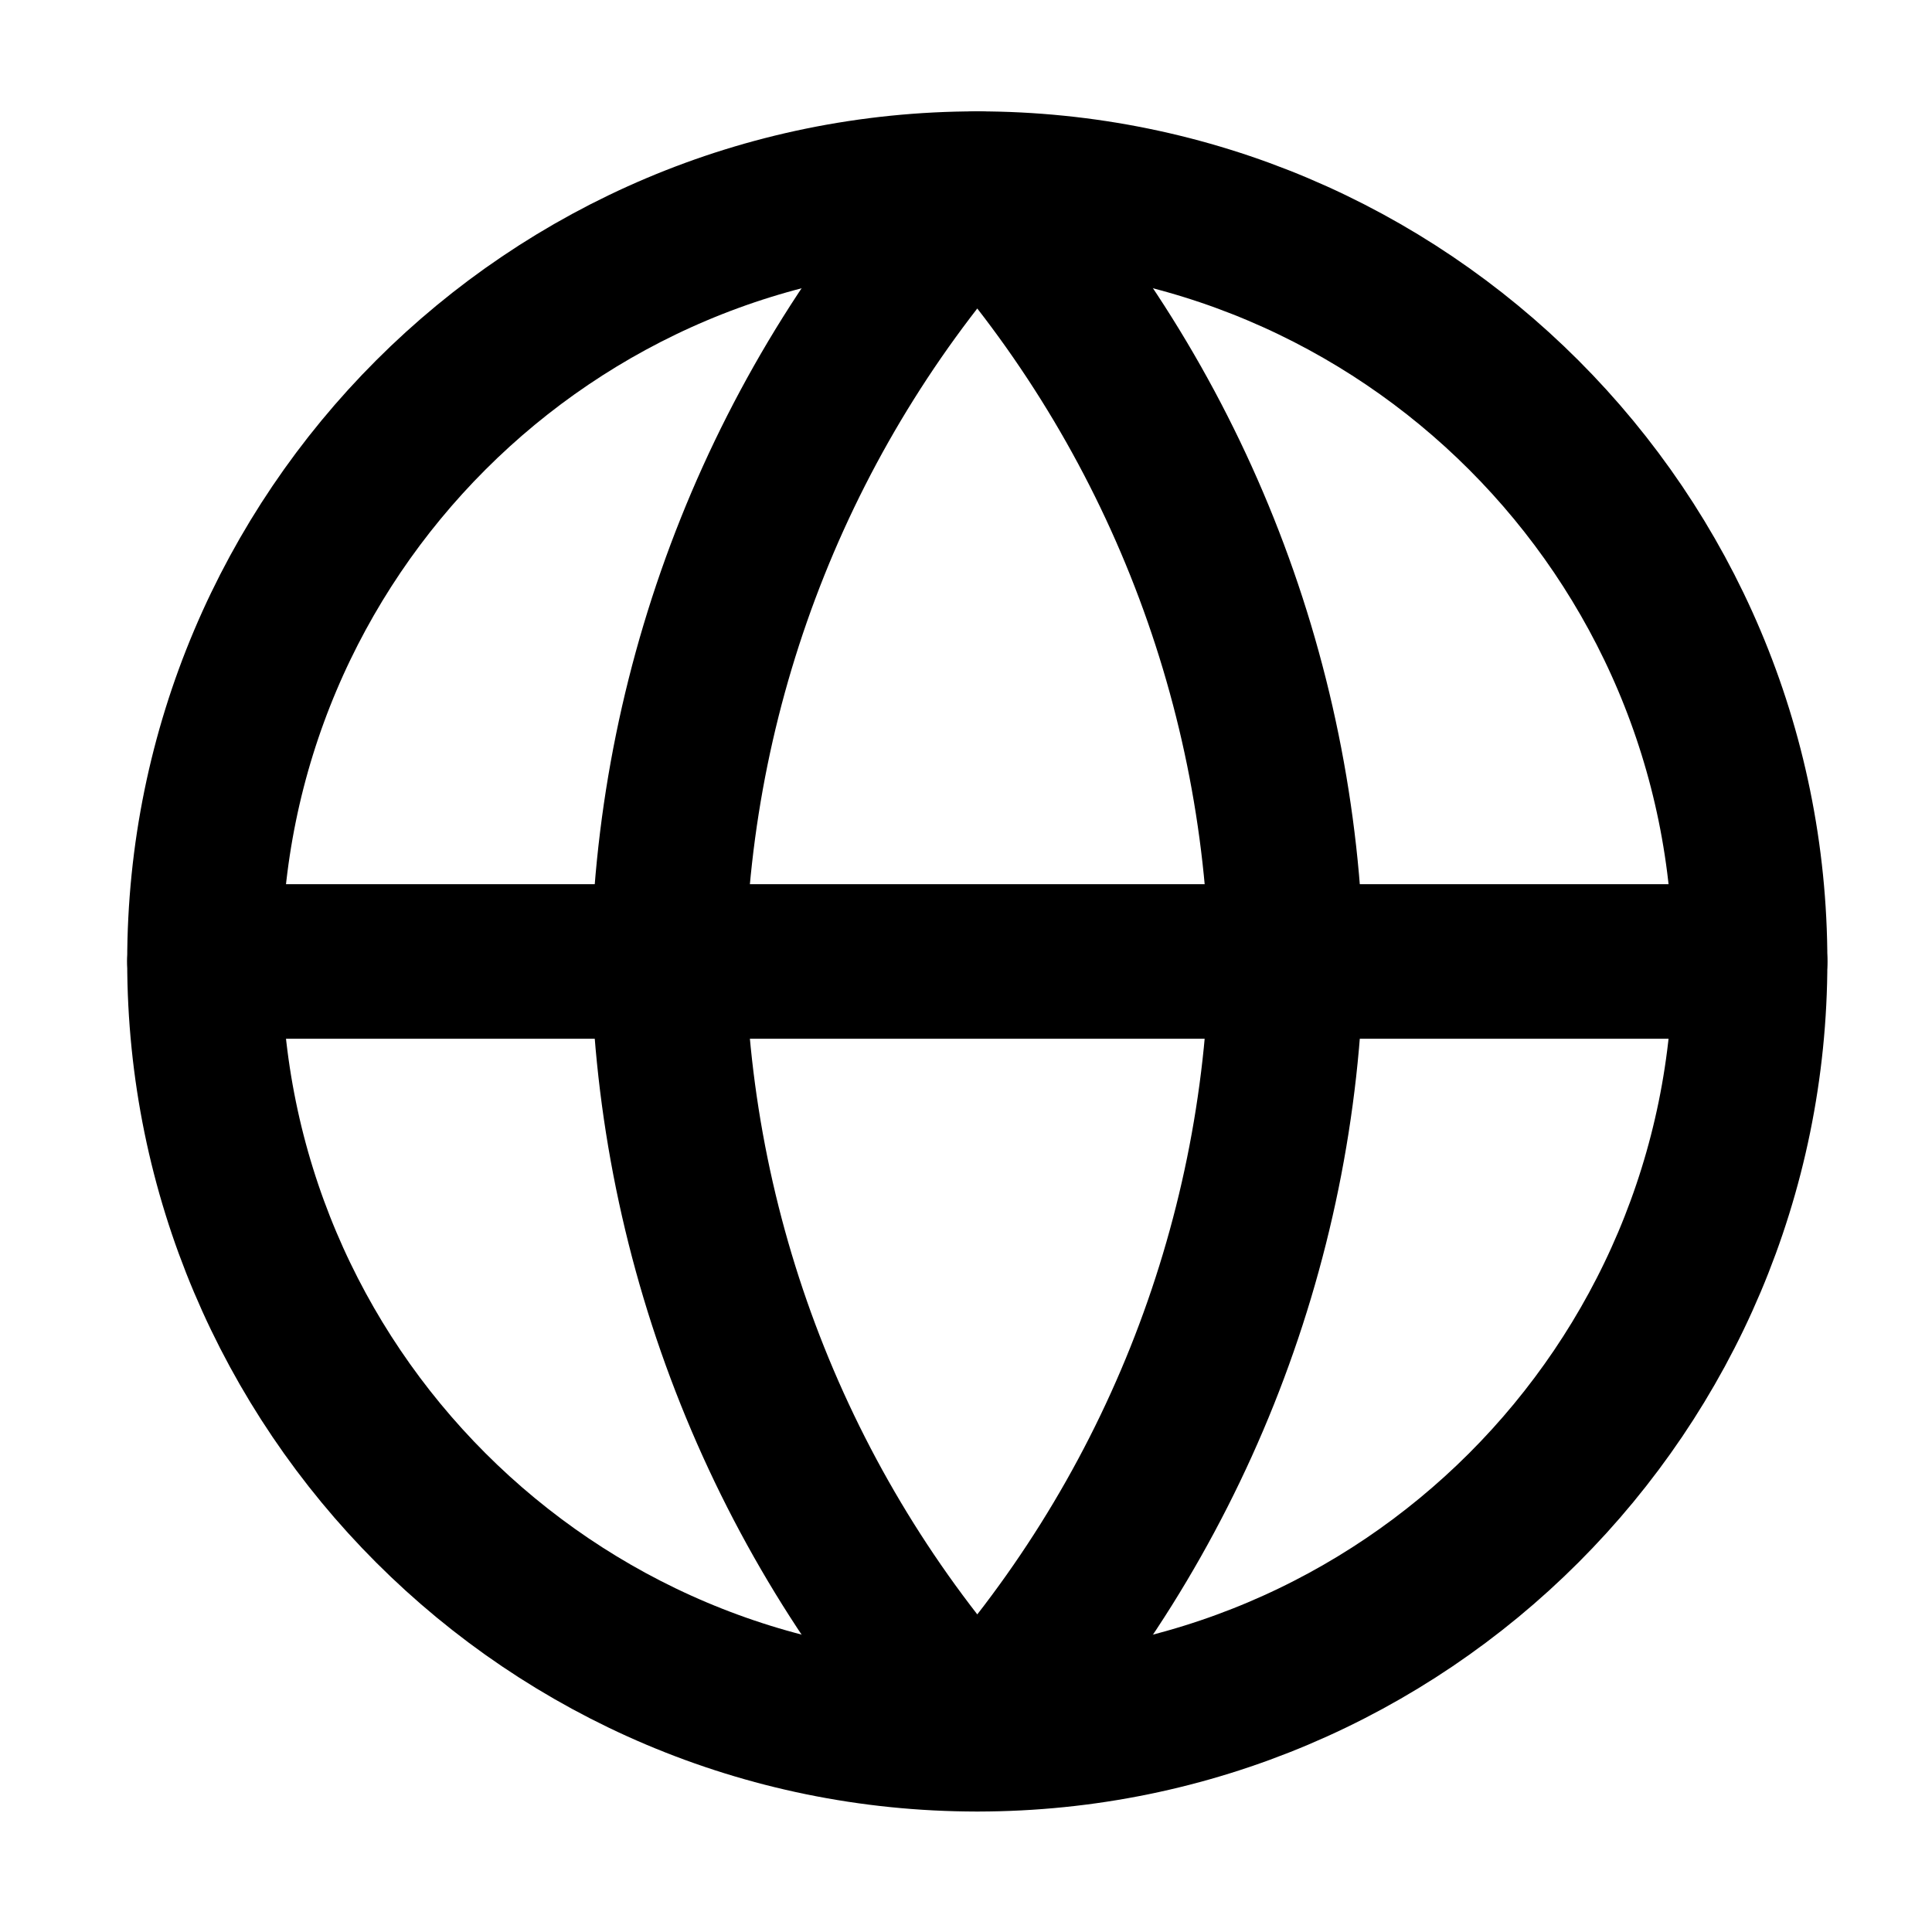
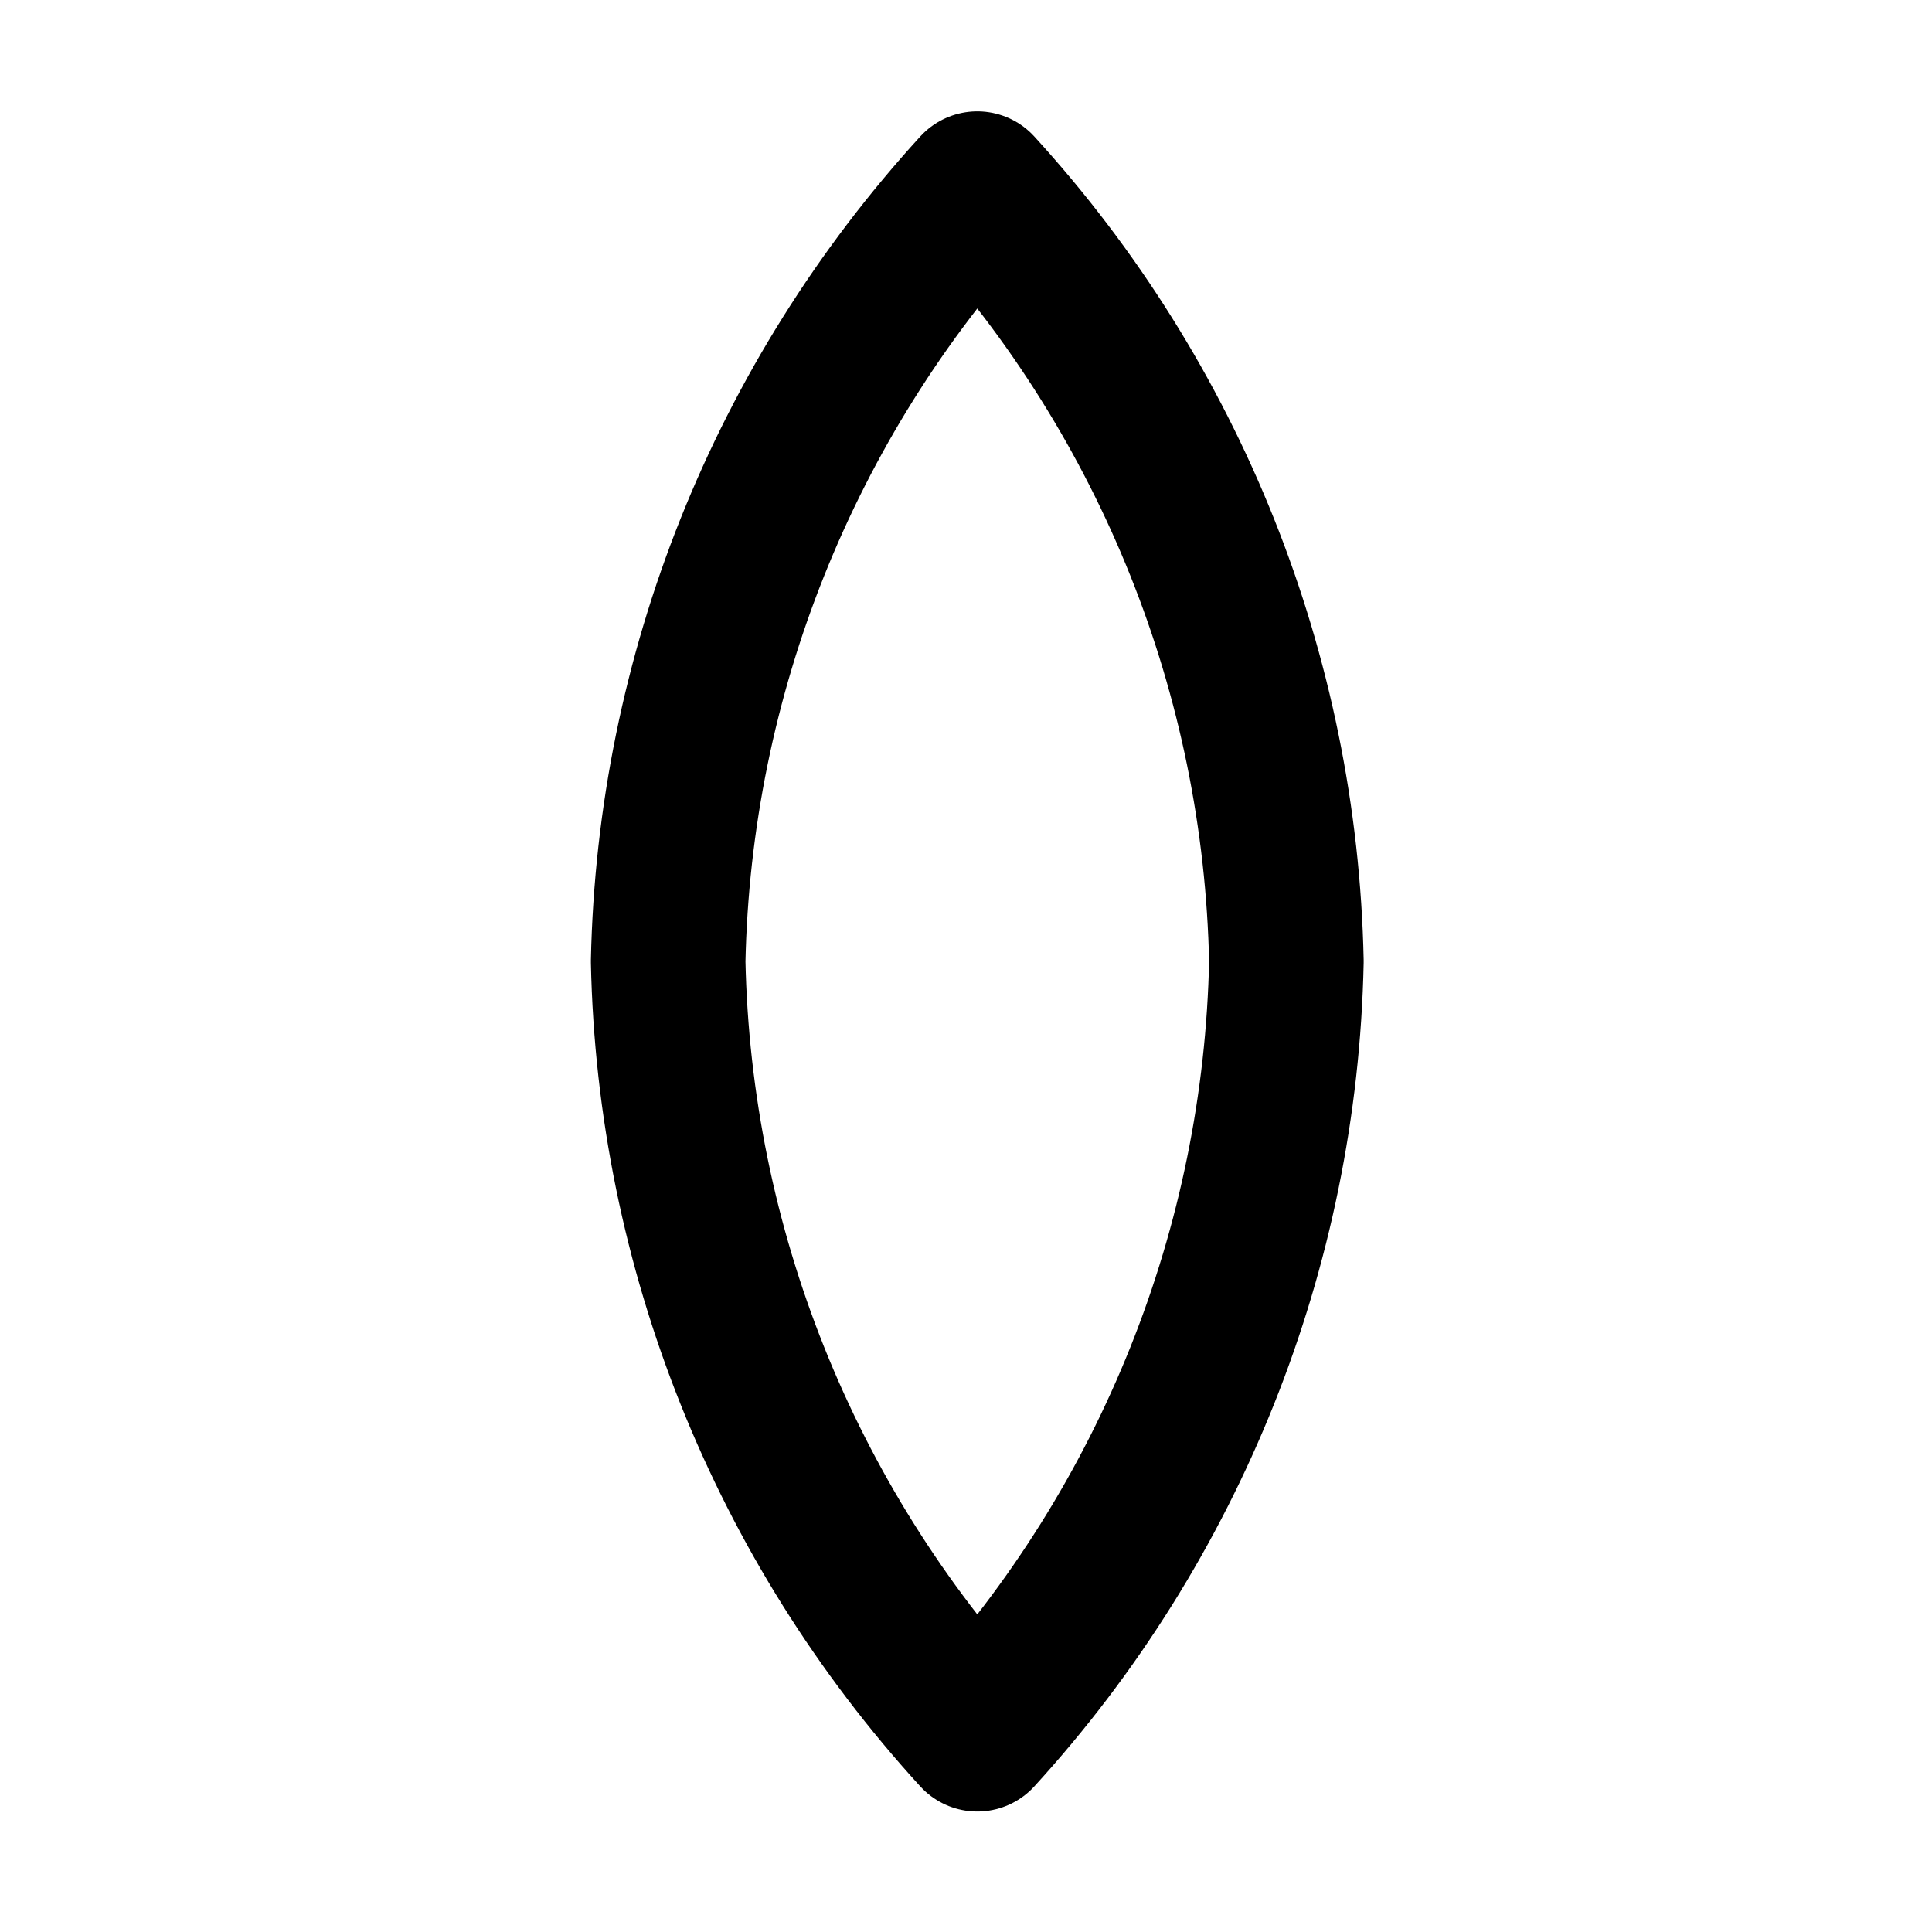
<svg xmlns="http://www.w3.org/2000/svg" width="25" height="25" viewBox="0 0 25 25" fill="none">
-   <path d="M12.646 22.441C18.169 22.441 22.646 17.964 22.646 12.441C22.646 6.918 18.169 2.441 12.646 2.441C7.123 2.441 2.646 6.918 2.646 12.441C2.646 17.964 7.123 22.441 12.646 22.441Z" stroke="black" stroke-width="2" stroke-linecap="round" stroke-linejoin="round" />
-   <path d="M2.646 12.441H22.646" stroke="black" stroke-width="2" stroke-linecap="round" stroke-linejoin="round" />
  <path d="M12.646 2.441C15.147 5.18 16.569 8.733 16.646 12.441C16.569 16.149 15.147 19.703 12.646 22.441C10.145 19.703 8.723 16.149 8.646 12.441C8.723 8.733 10.145 5.18 12.646 2.441V2.441Z" stroke="black" stroke-width="2" stroke-linecap="round" stroke-linejoin="round" />
</svg>